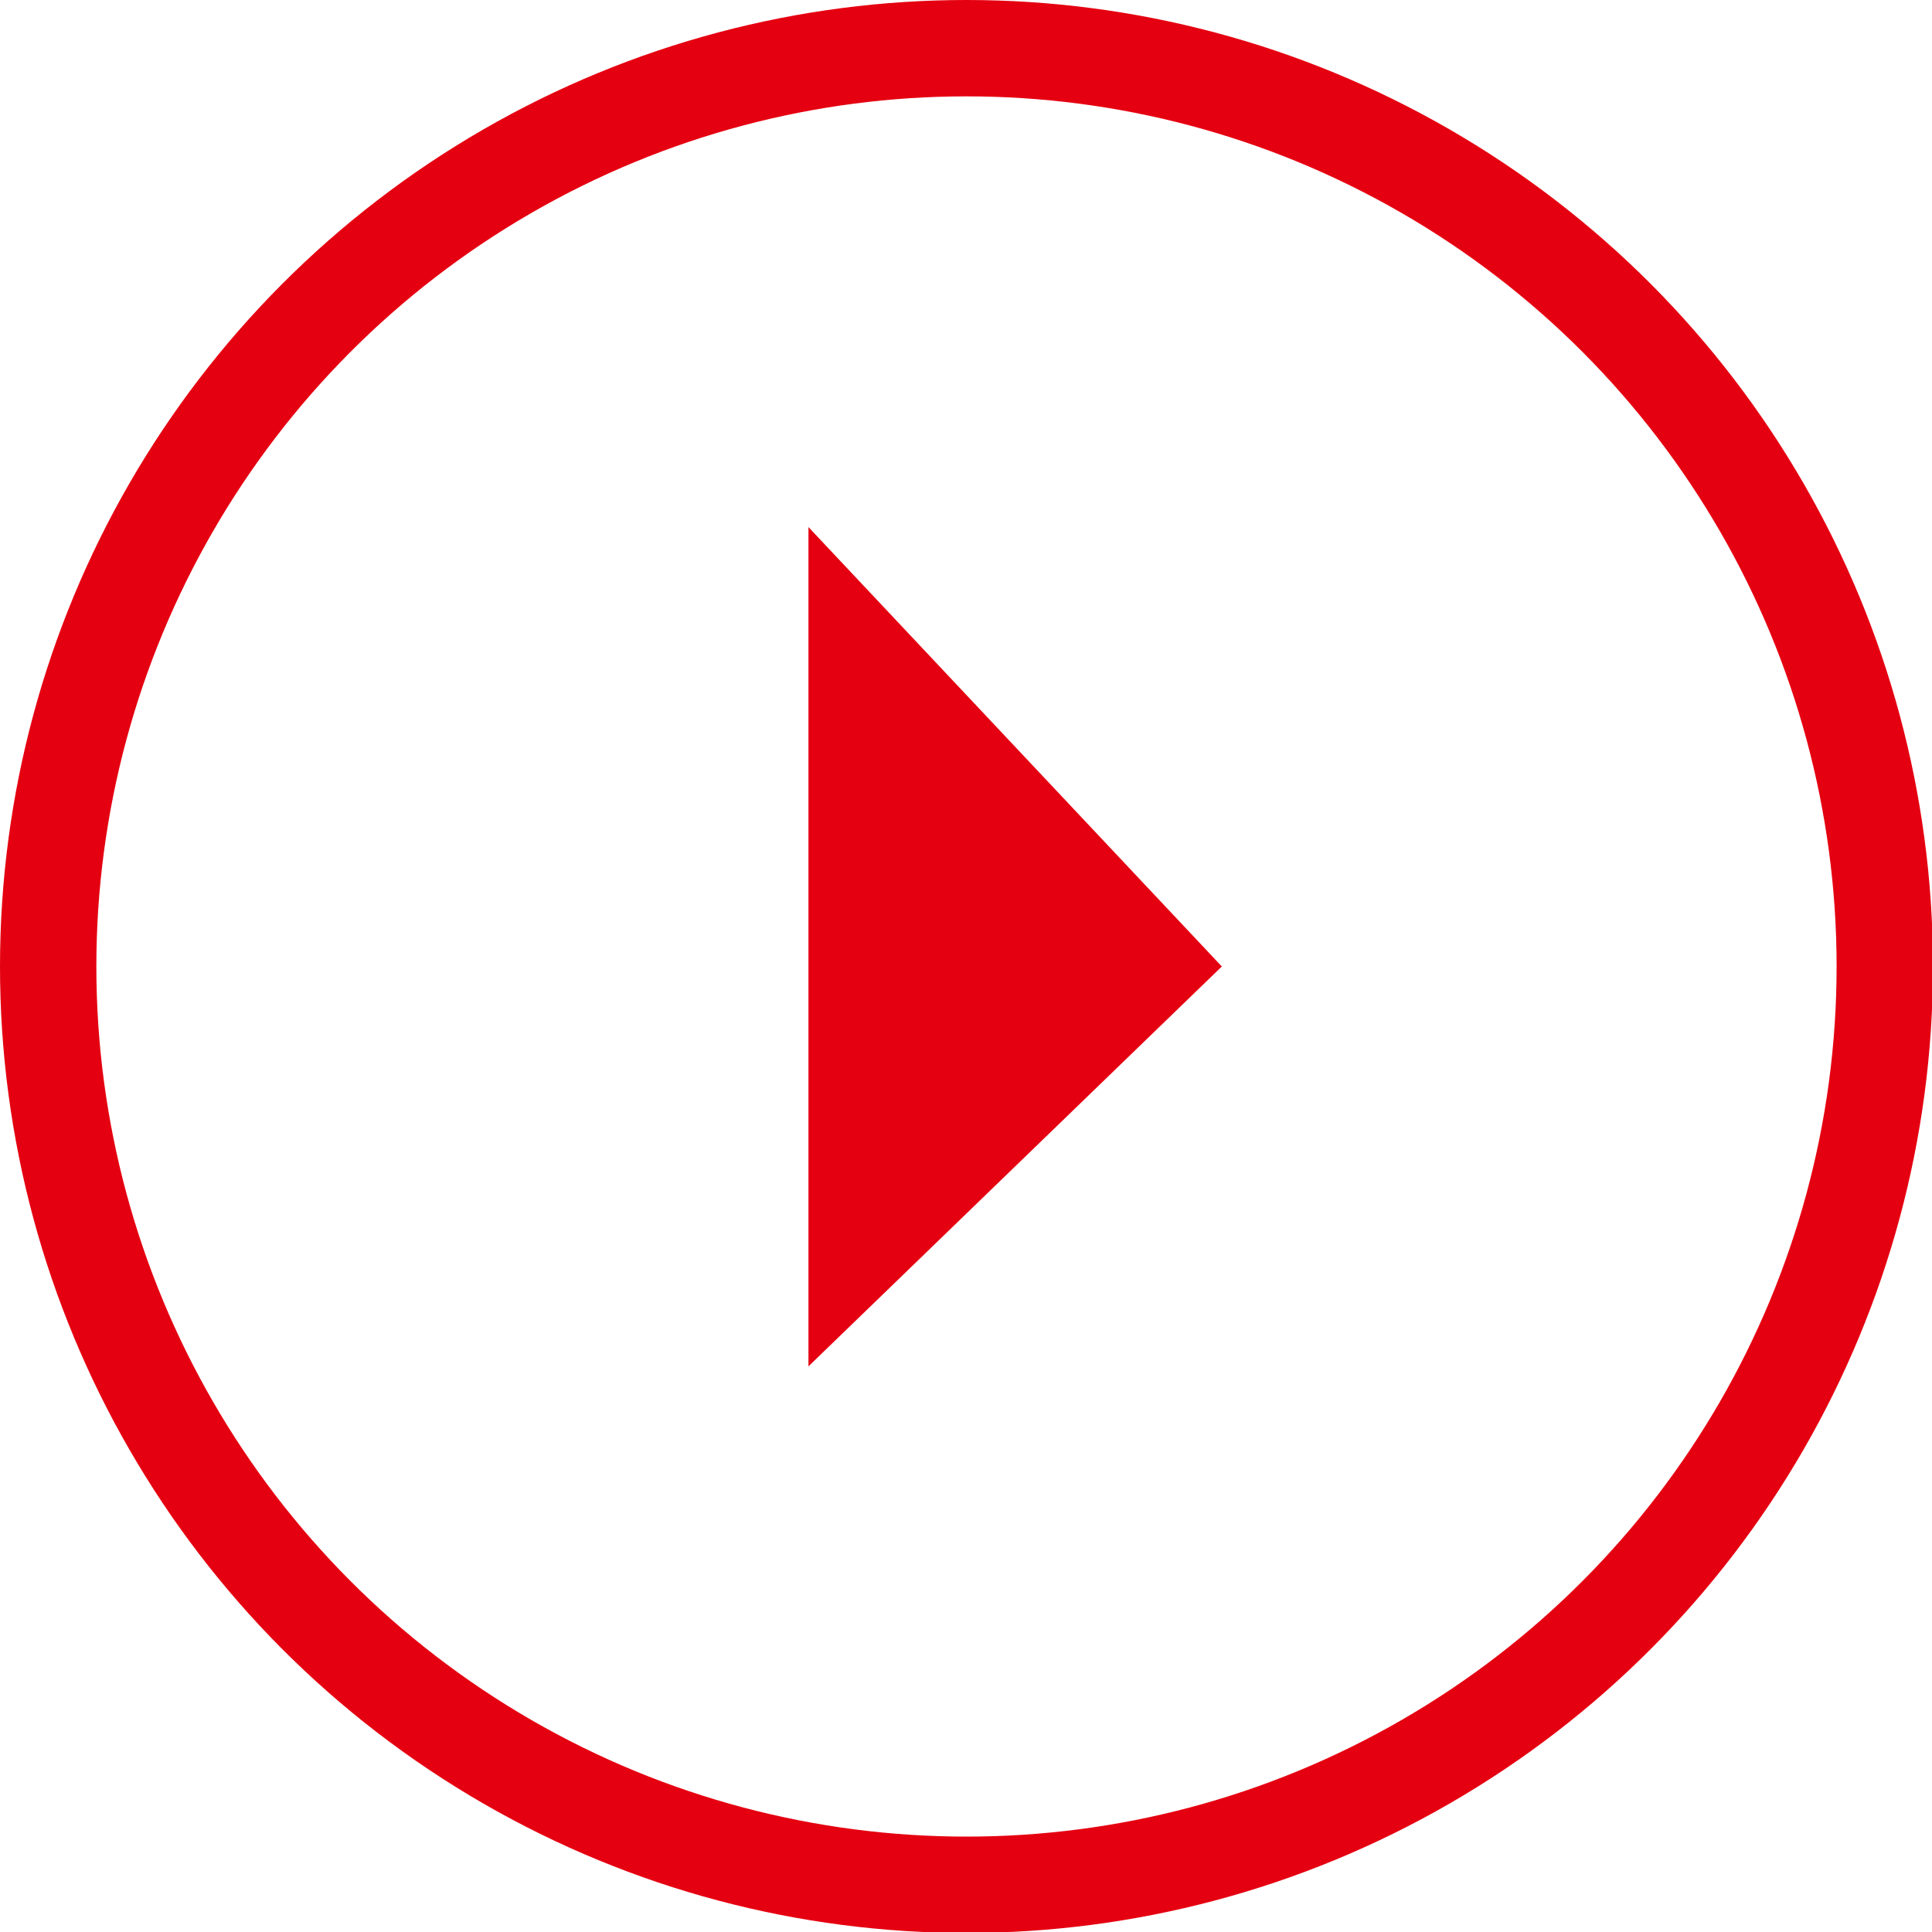
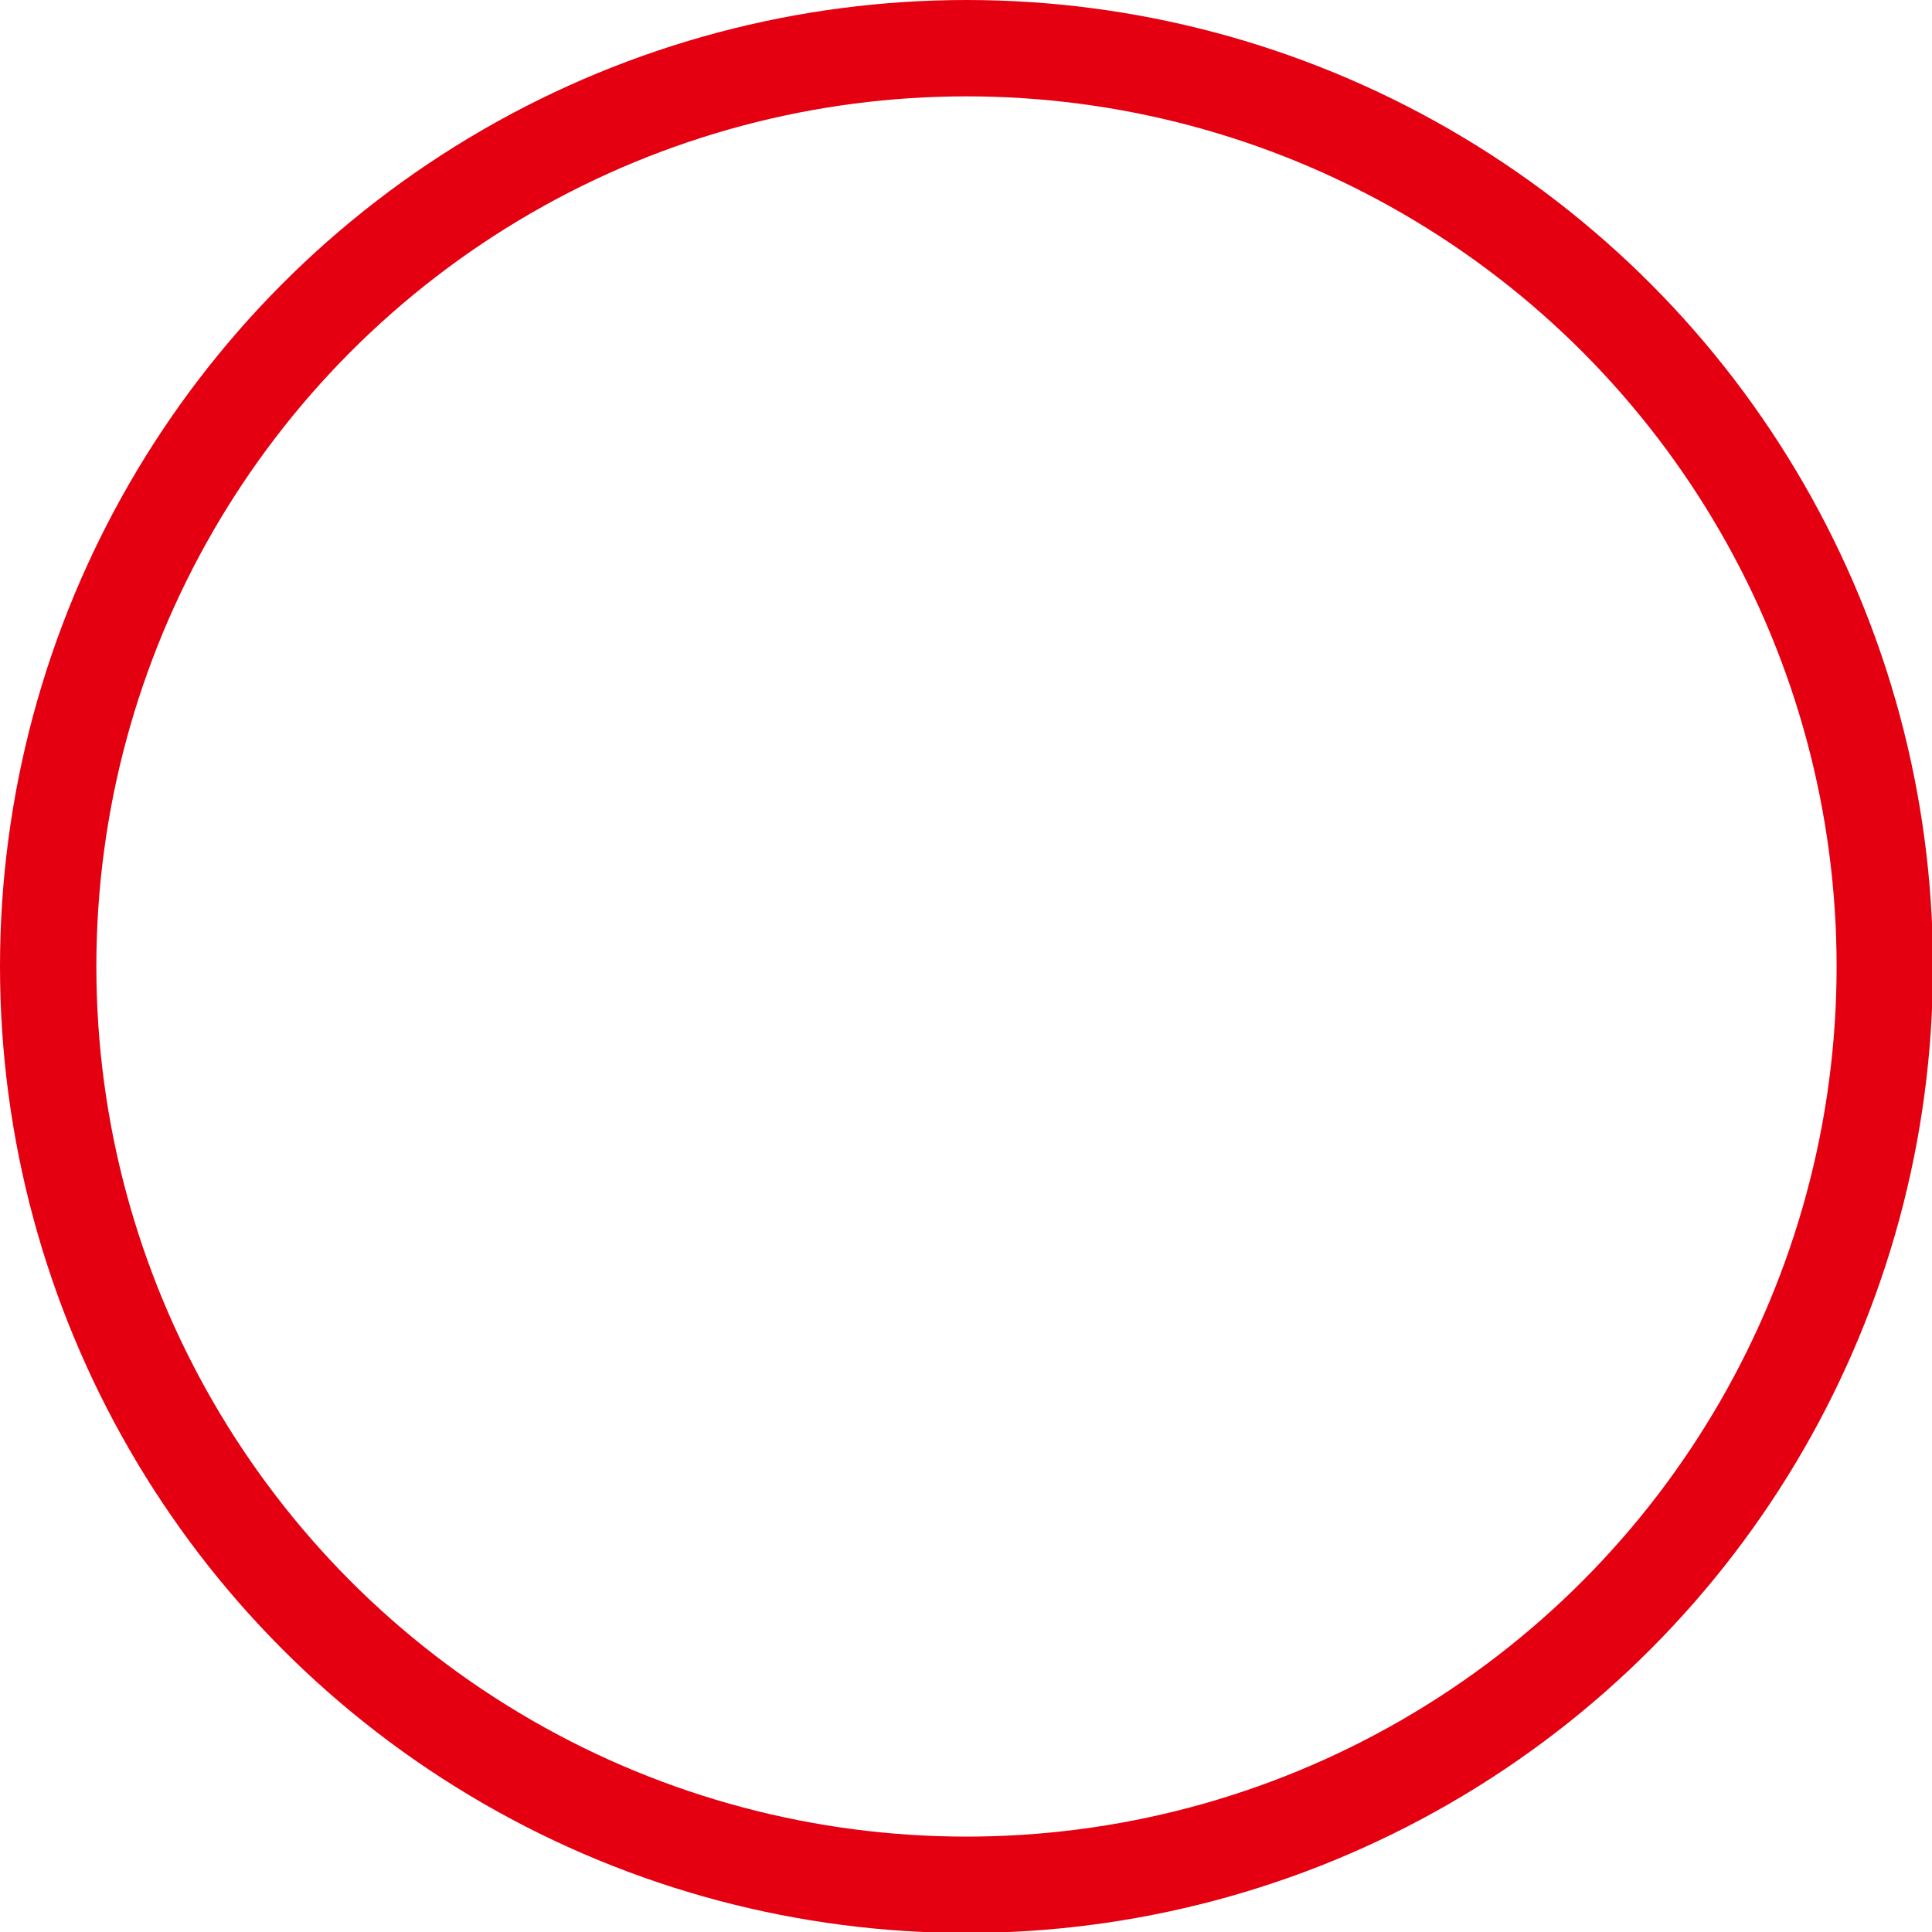
<svg xmlns="http://www.w3.org/2000/svg" id="b" data-name="レイヤー 2" width="20.05" height="20.05" viewBox="0 0 20.05 20.05">
  <defs>
    <style>
      .d {
        fill: #e50011;
      }

      .e {
        fill: none;
        stroke: #e50011;
        stroke-miterlimit: 10;
      }
    </style>
  </defs>
  <g id="c" data-name="レイヤー 1">
    <g>
      <circle class="e" cx="10.03" cy="10.03" r="9.53" />
-       <polyline class="d" points="8.39 5.47 12.68 10.03 8.39 14.18" />
    </g>
  </g>
</svg>